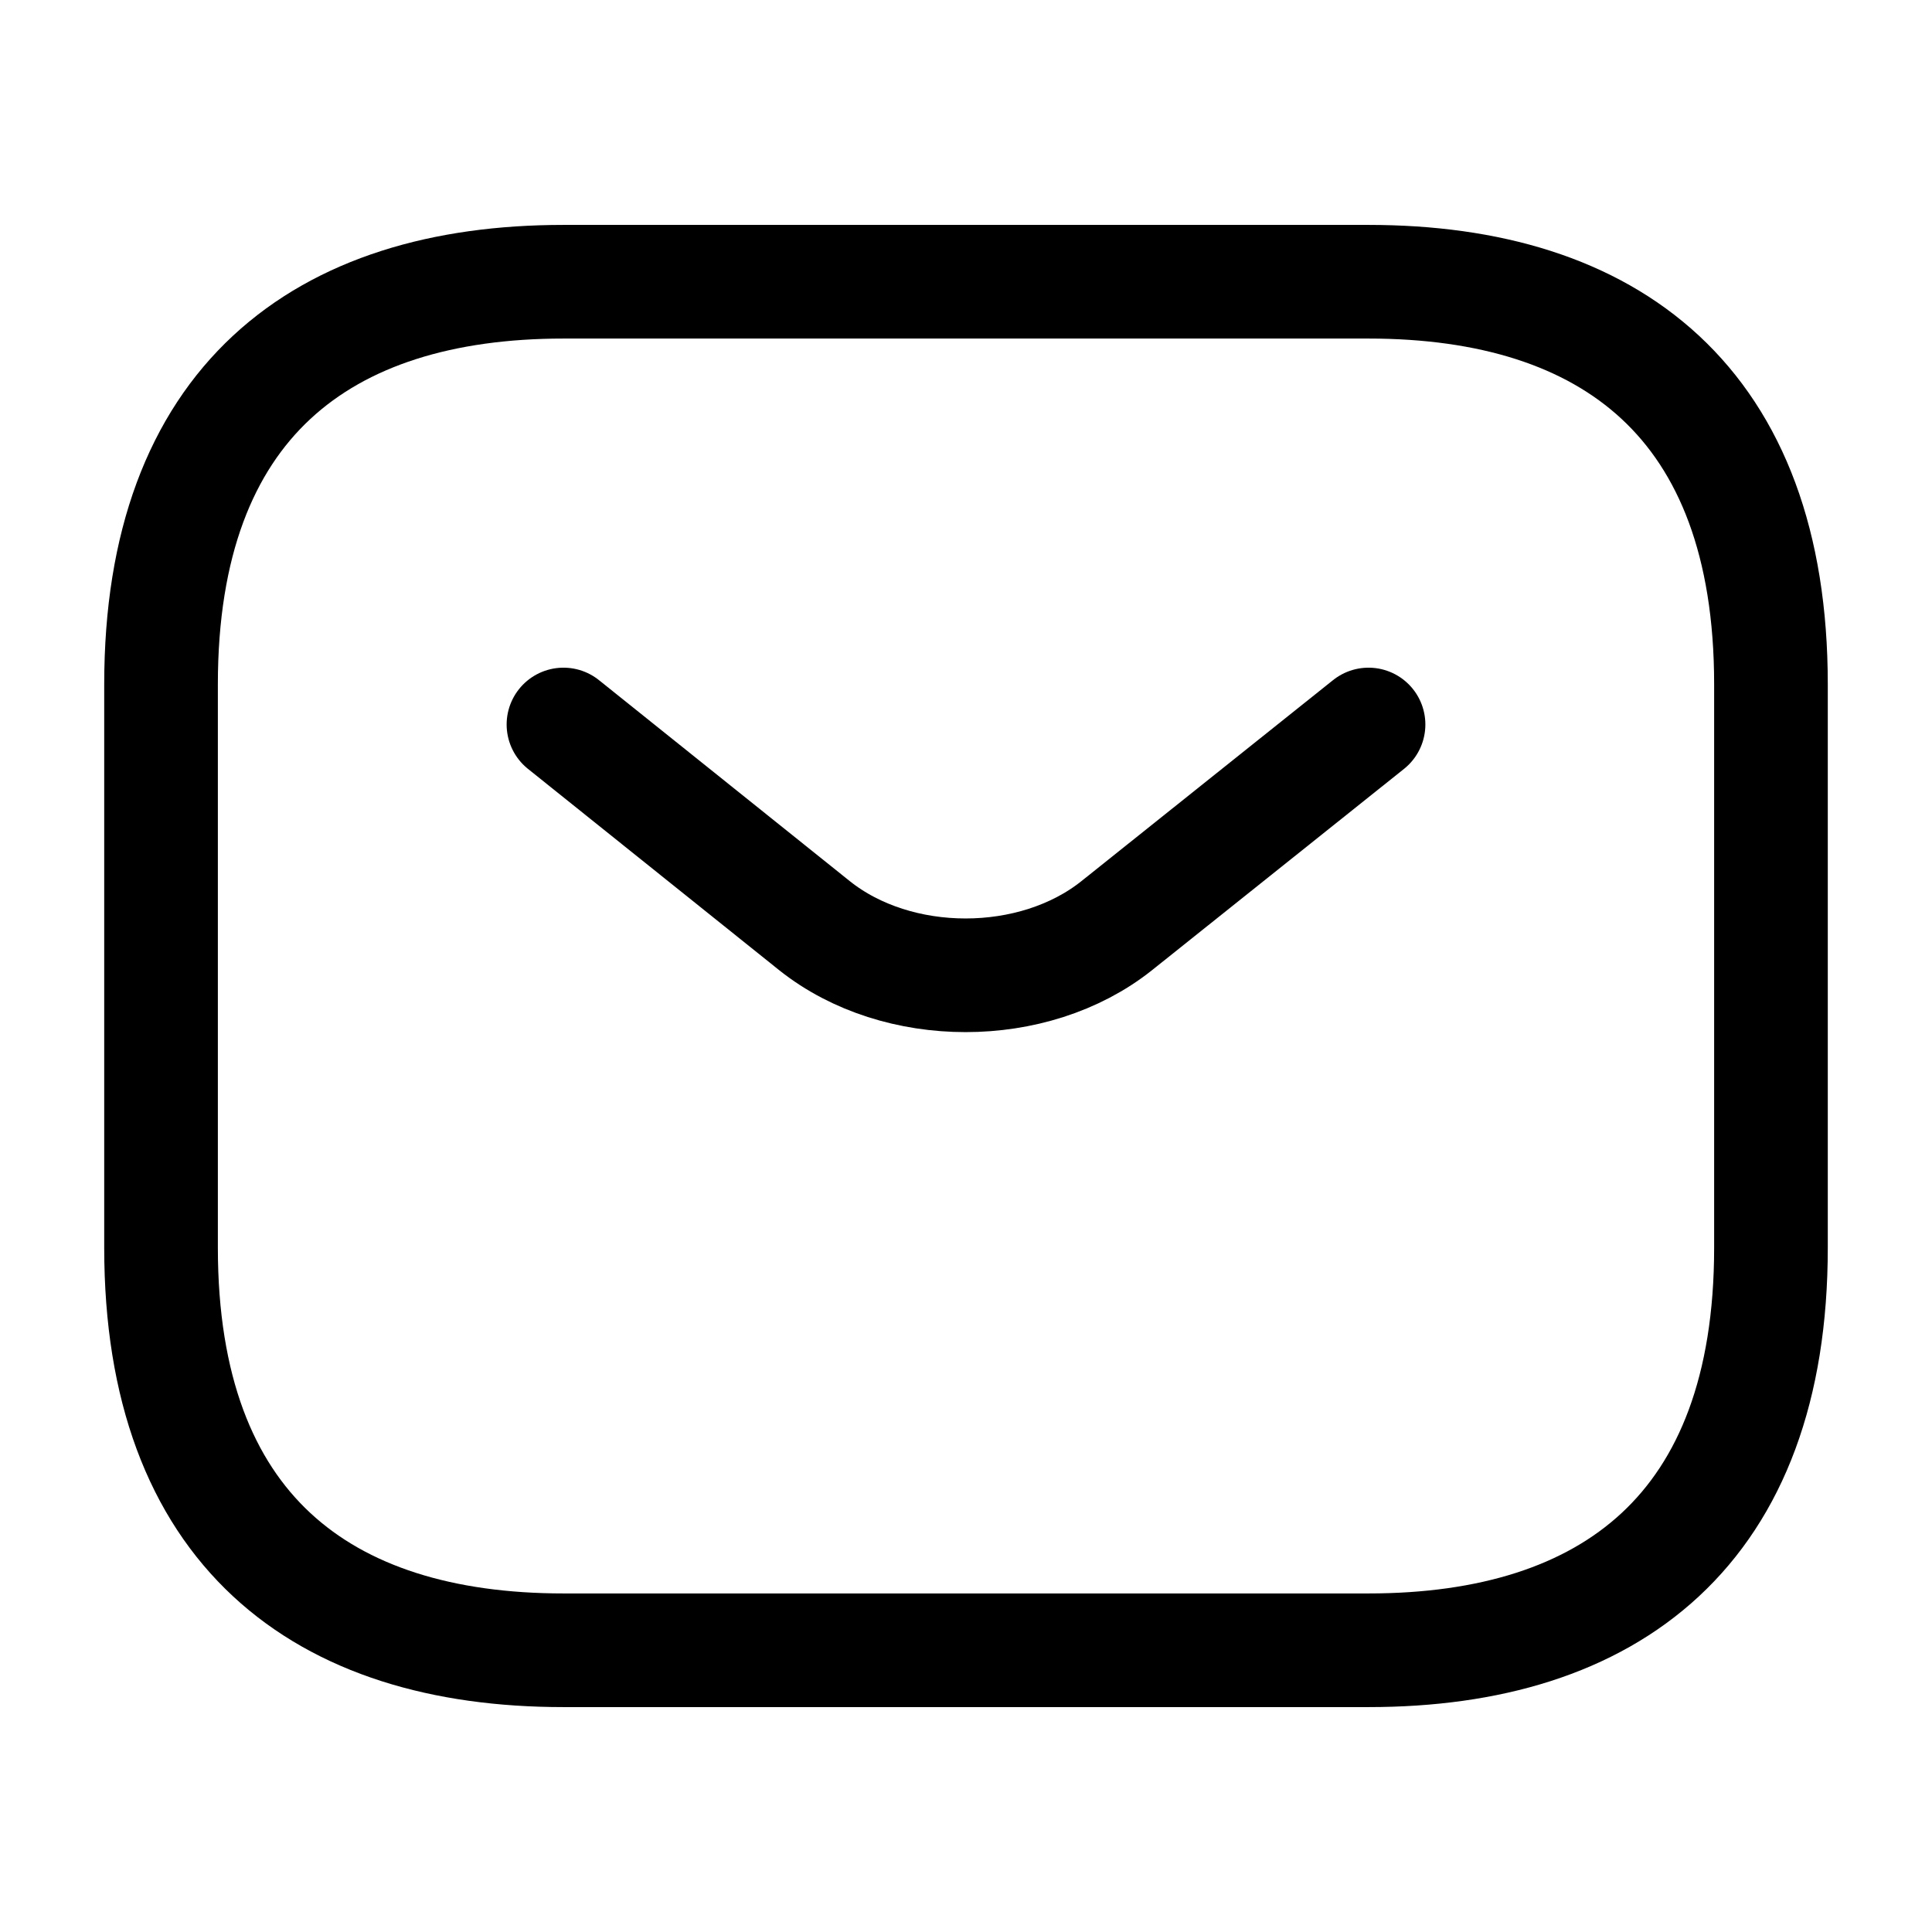
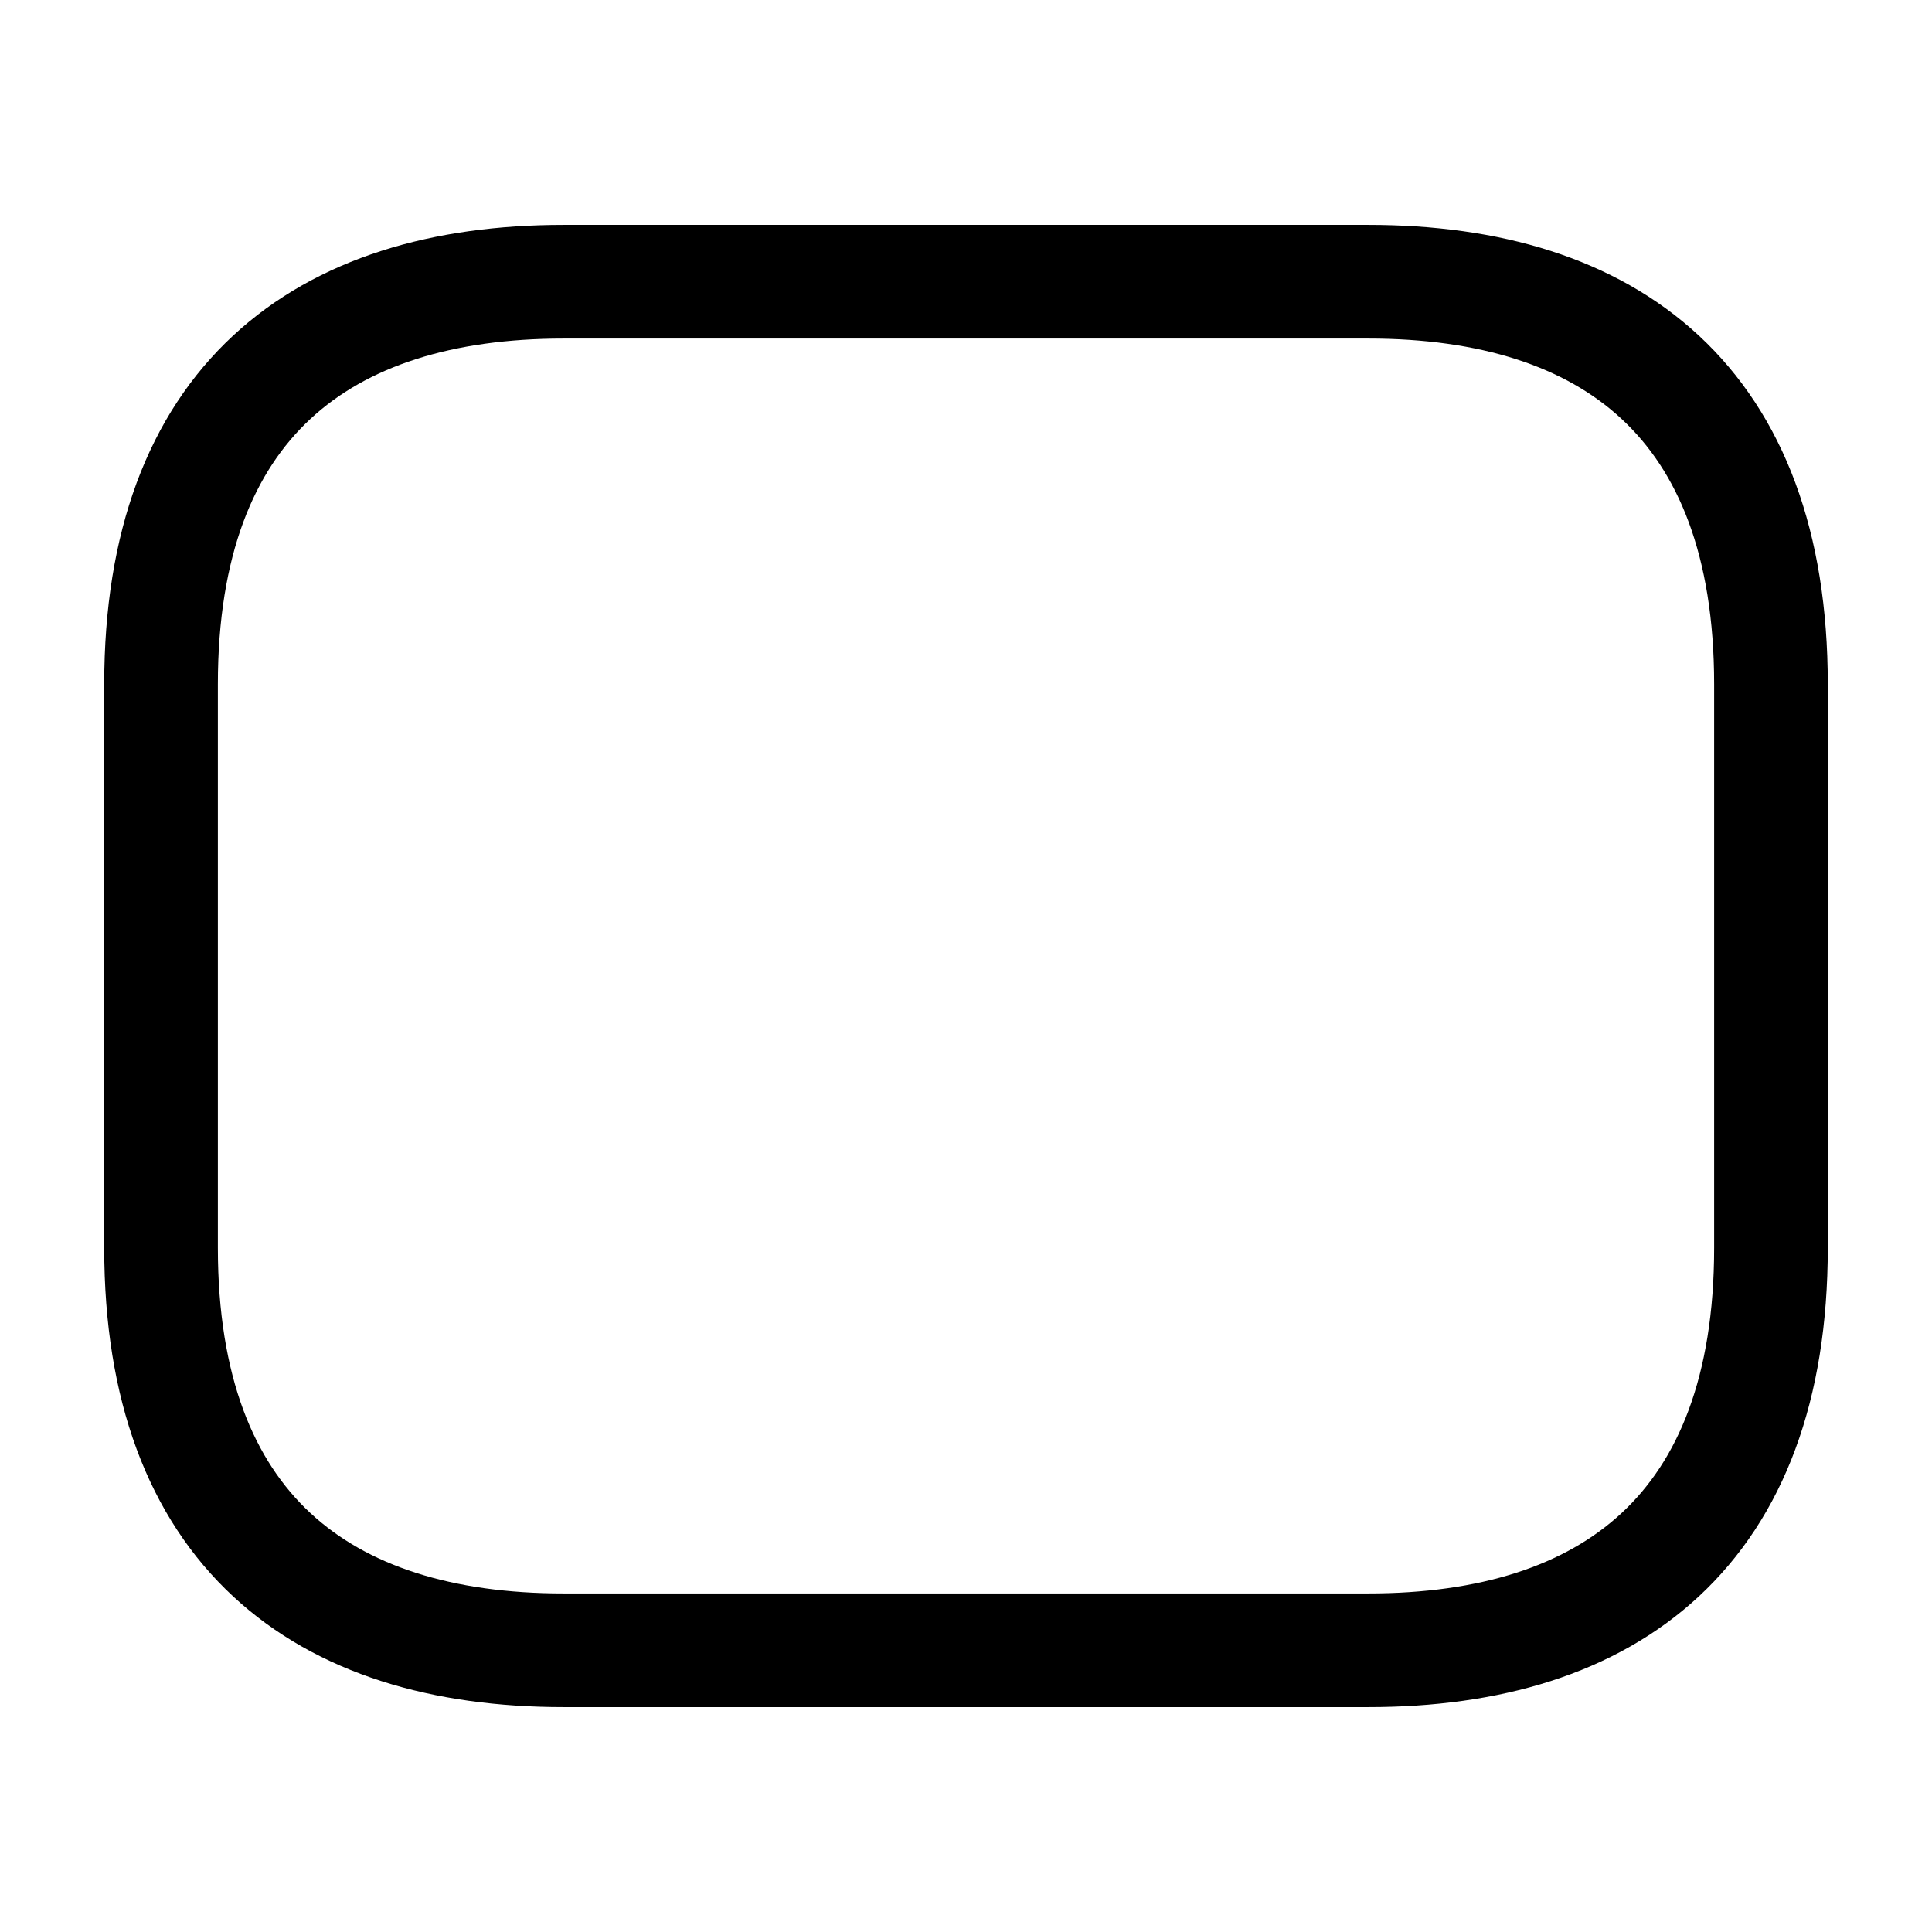
<svg xmlns="http://www.w3.org/2000/svg" width="17" height="17" viewBox="0 0 17 17" fill="none">
-   <rect width="17" height="17" fill="white" />
  <path d="M12.042 14.521H4.958C2.833 14.521 1.417 13.458 1.417 10.979V6.021C1.417 3.542 2.833 2.479 4.958 2.479H12.042C14.167 2.479 15.583 3.542 15.583 6.021V10.979C15.583 13.458 14.167 14.521 12.042 14.521Z" stroke="black" stroke-miterlimit="10" stroke-linecap="round" stroke-linejoin="round" />
-   <path d="M12.042 6.375L9.825 8.146C9.095 8.727 7.898 8.727 7.168 8.146L4.958 6.375" stroke="black" stroke-miterlimit="10" stroke-linecap="round" stroke-linejoin="round" />
</svg>